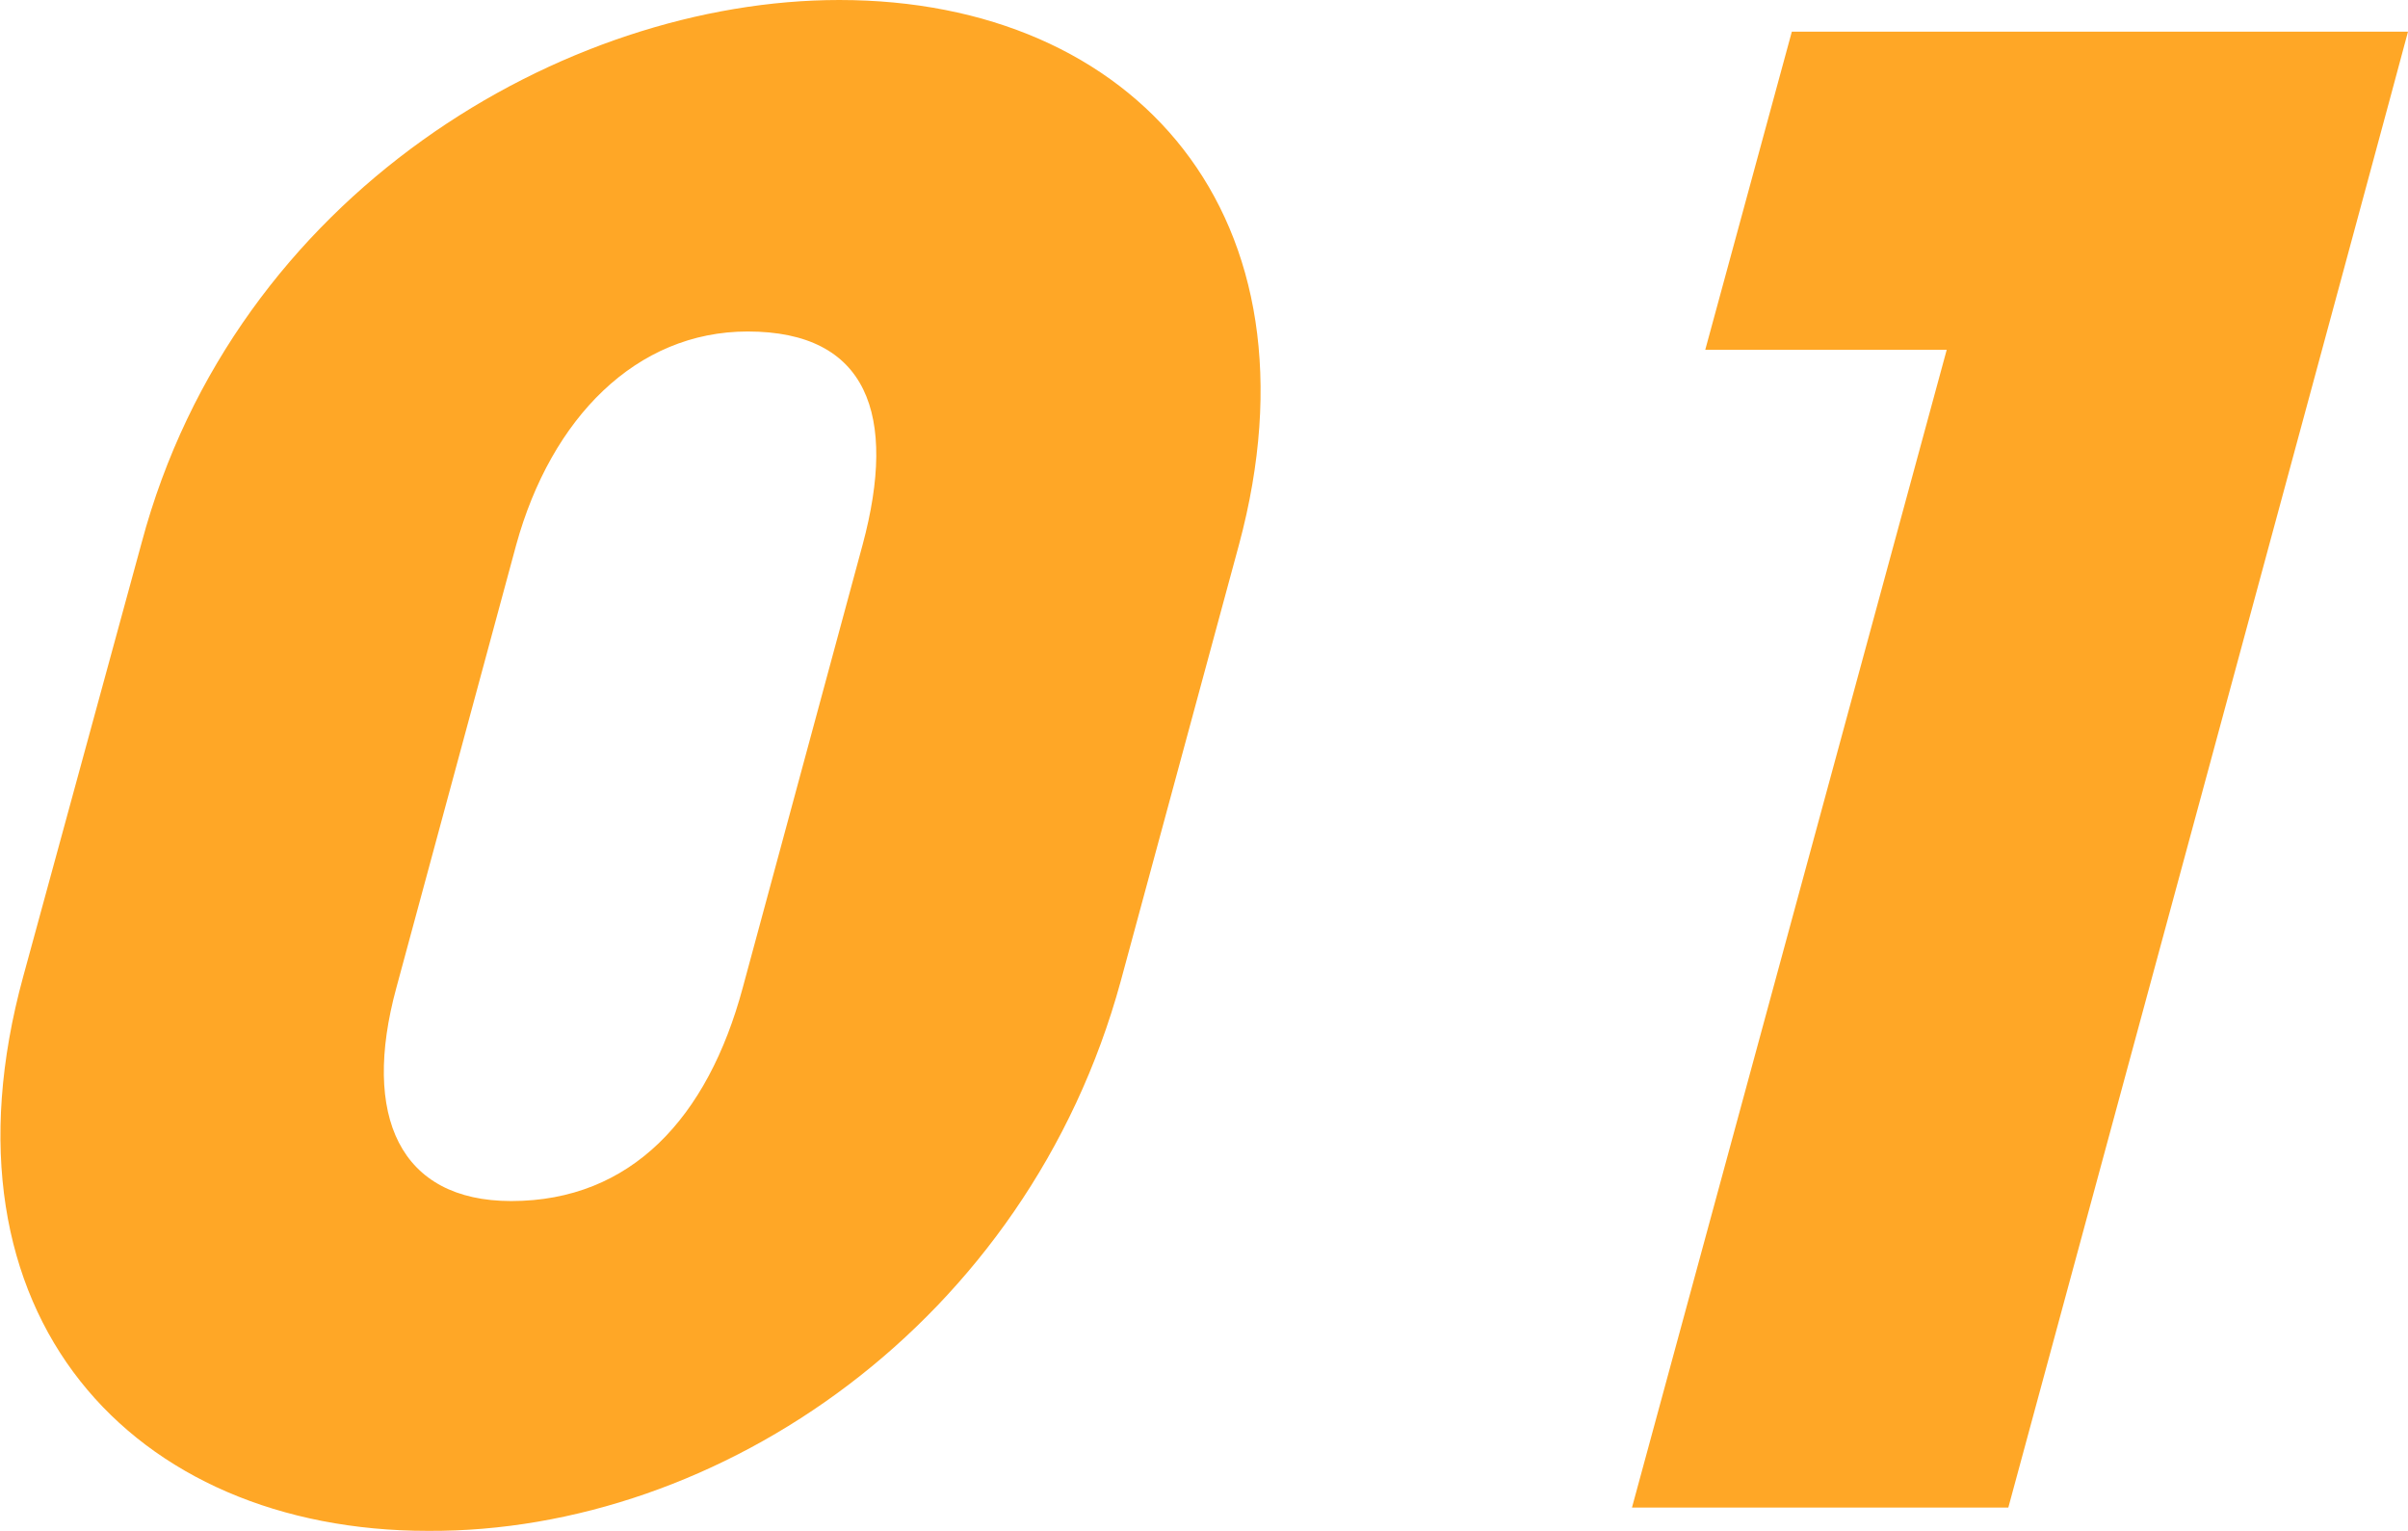
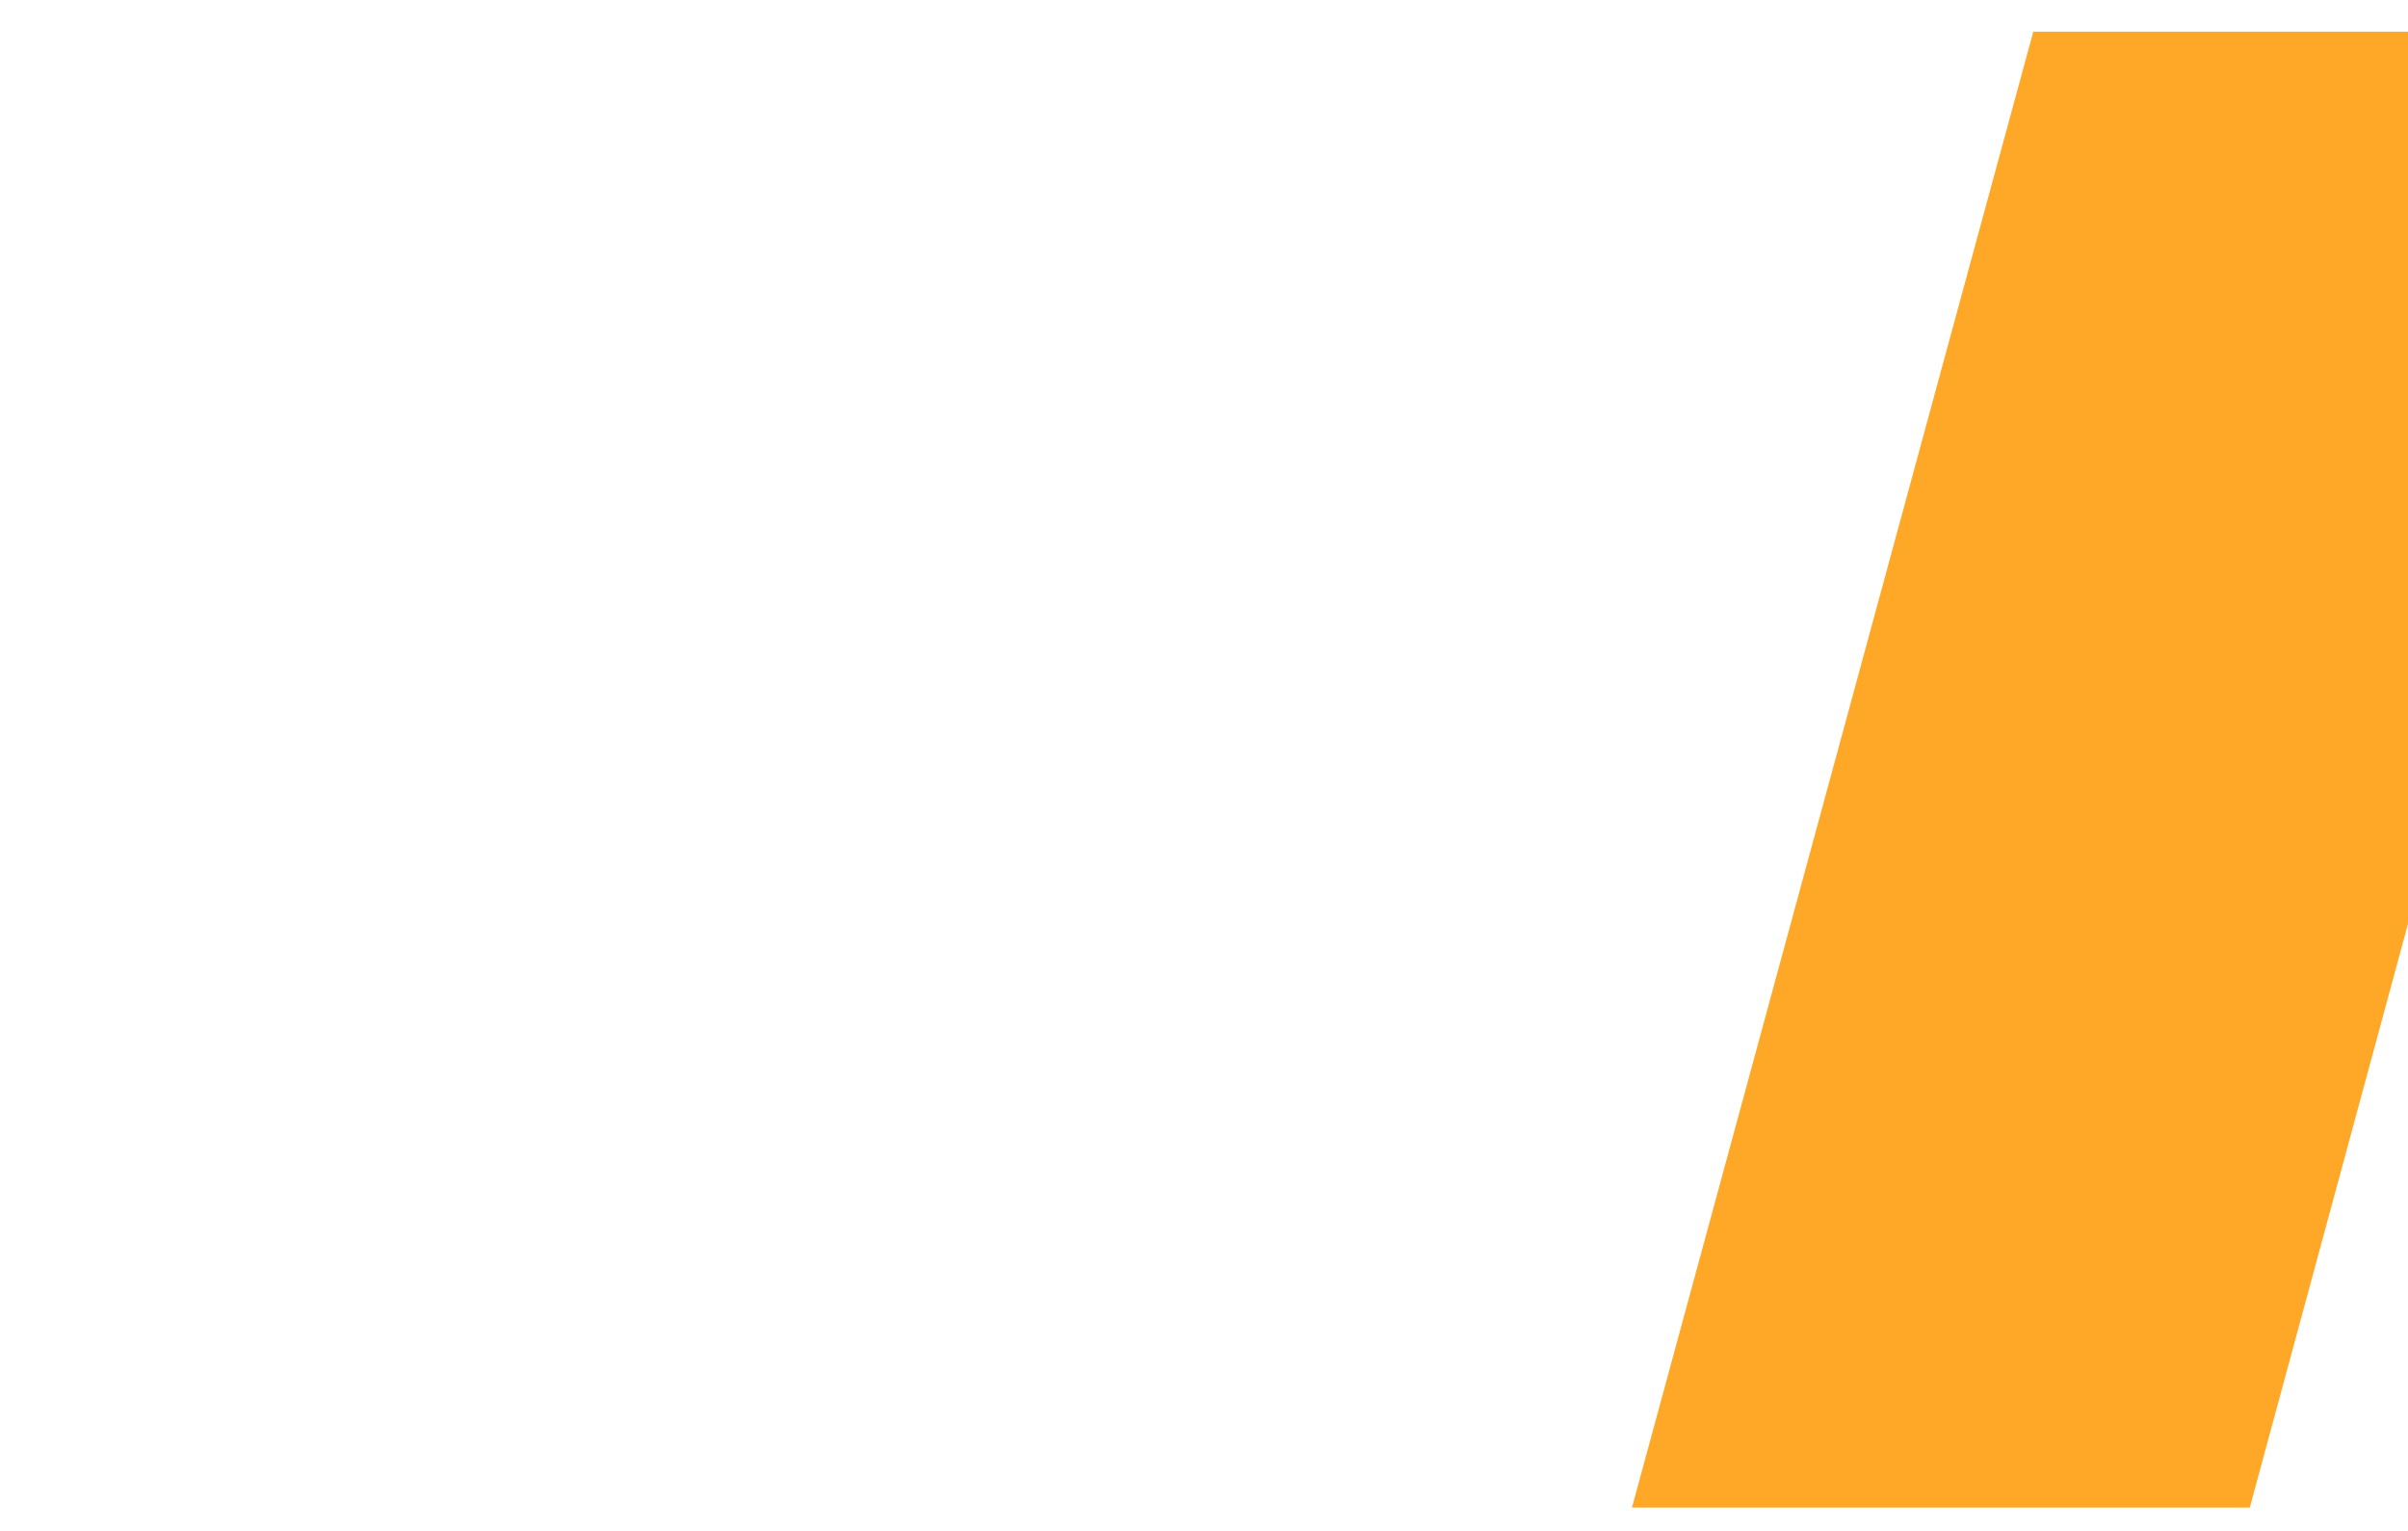
<svg xmlns="http://www.w3.org/2000/svg" id="_レイヤー_2" data-name="レイヤー 2" viewBox="0 0 144.6 91.9">
  <defs>
    <style>
      .cls-1 {
        fill: #ffa726;
        stroke-width: 0px;
      }
    </style>
  </defs>
  <g id="text">
    <g>
-       <path class="cls-1" d="M67.3,58.9c-5.6,20.5-24.1,33.1-41.6,33-17.7,0-29.9-12.9-24.3-33.3l7.1-26C14.1,11.6,33.9,0,50.4,0c17.8,0,29.3,13,24,32.7l-7.1,26.2ZM51.8,32.7c2.1-7.8.3-12.8-6.9-12.8-6.7,0-11.8,5.2-13.9,12.8l-7.2,26.6c-2.1,7.7.2,12.8,6.9,12.8,7.2,0,11.8-5,13.9-12.8l7.2-26.6Z" />
-       <path class="cls-1" d="M98,90.5l18.9-69.5h-14.5c0,0,5.2-19.1,5.2-19.1h37c0,.1-24,88.6-24,88.6h-22.6Z" />
+       <path class="cls-1" d="M98,90.5l18.9-69.5c0,0,5.2-19.1,5.2-19.1h37c0,.1-24,88.6-24,88.6h-22.6Z" />
    </g>
  </g>
</svg>